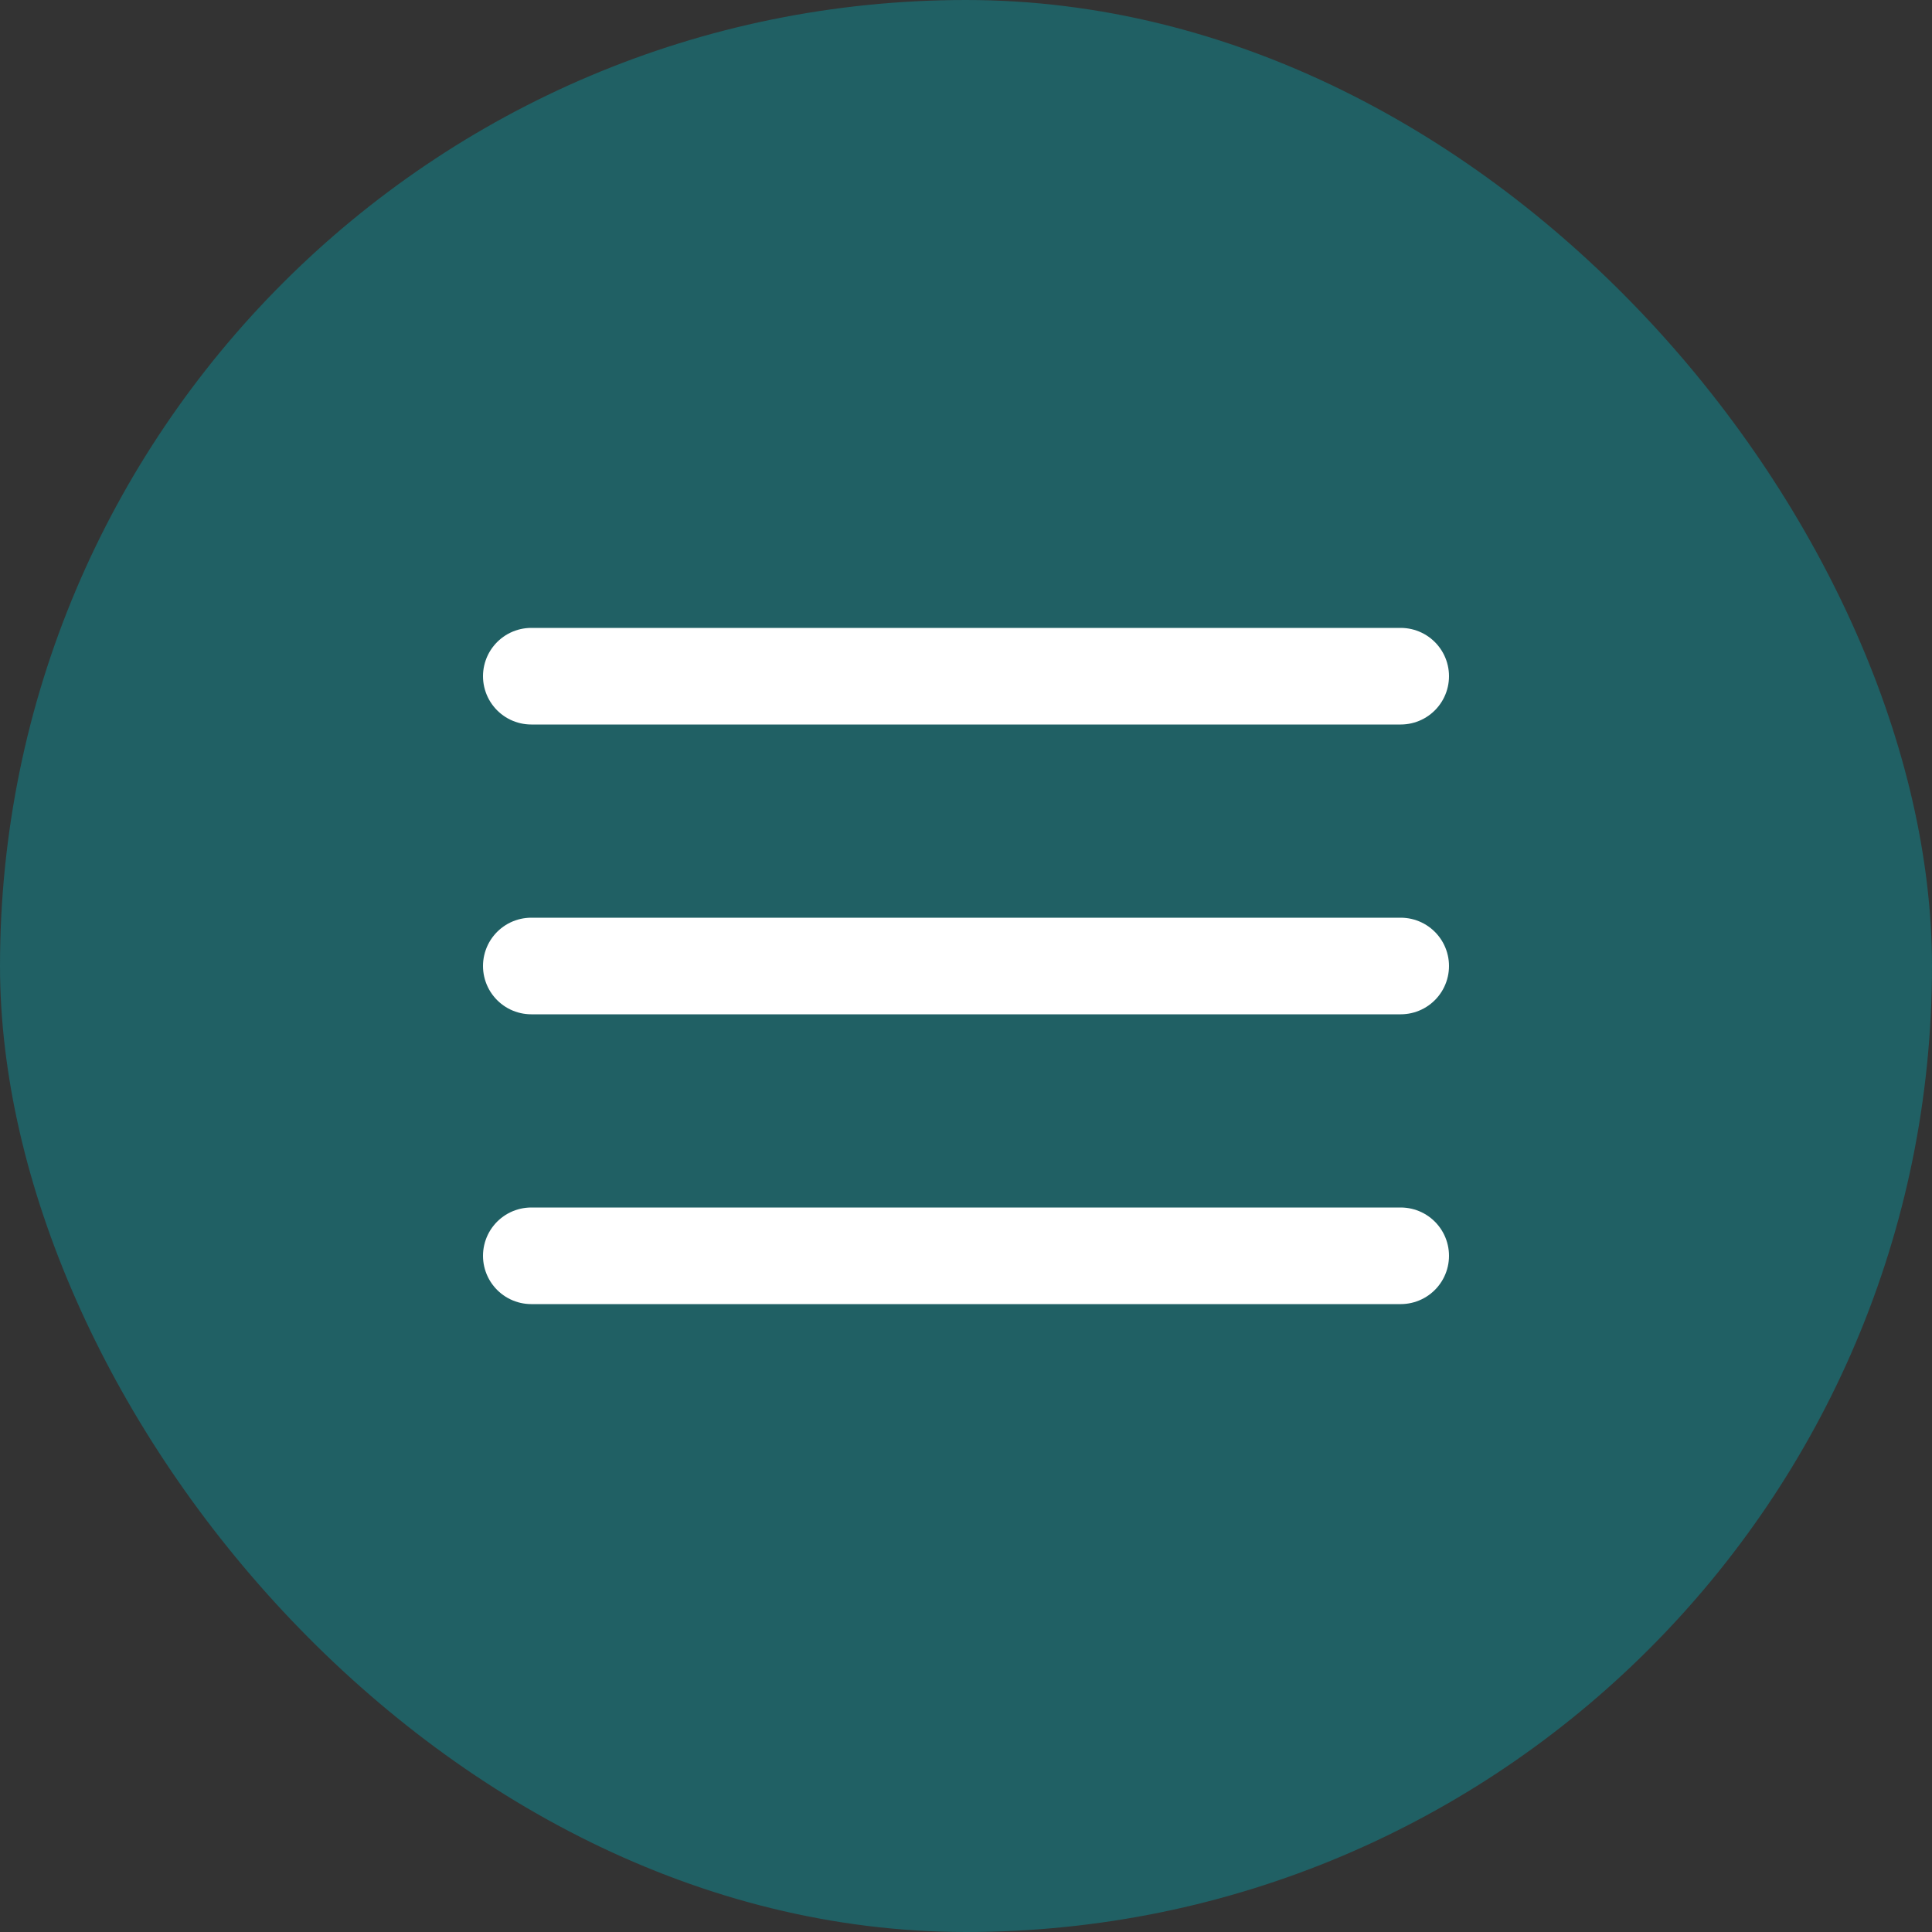
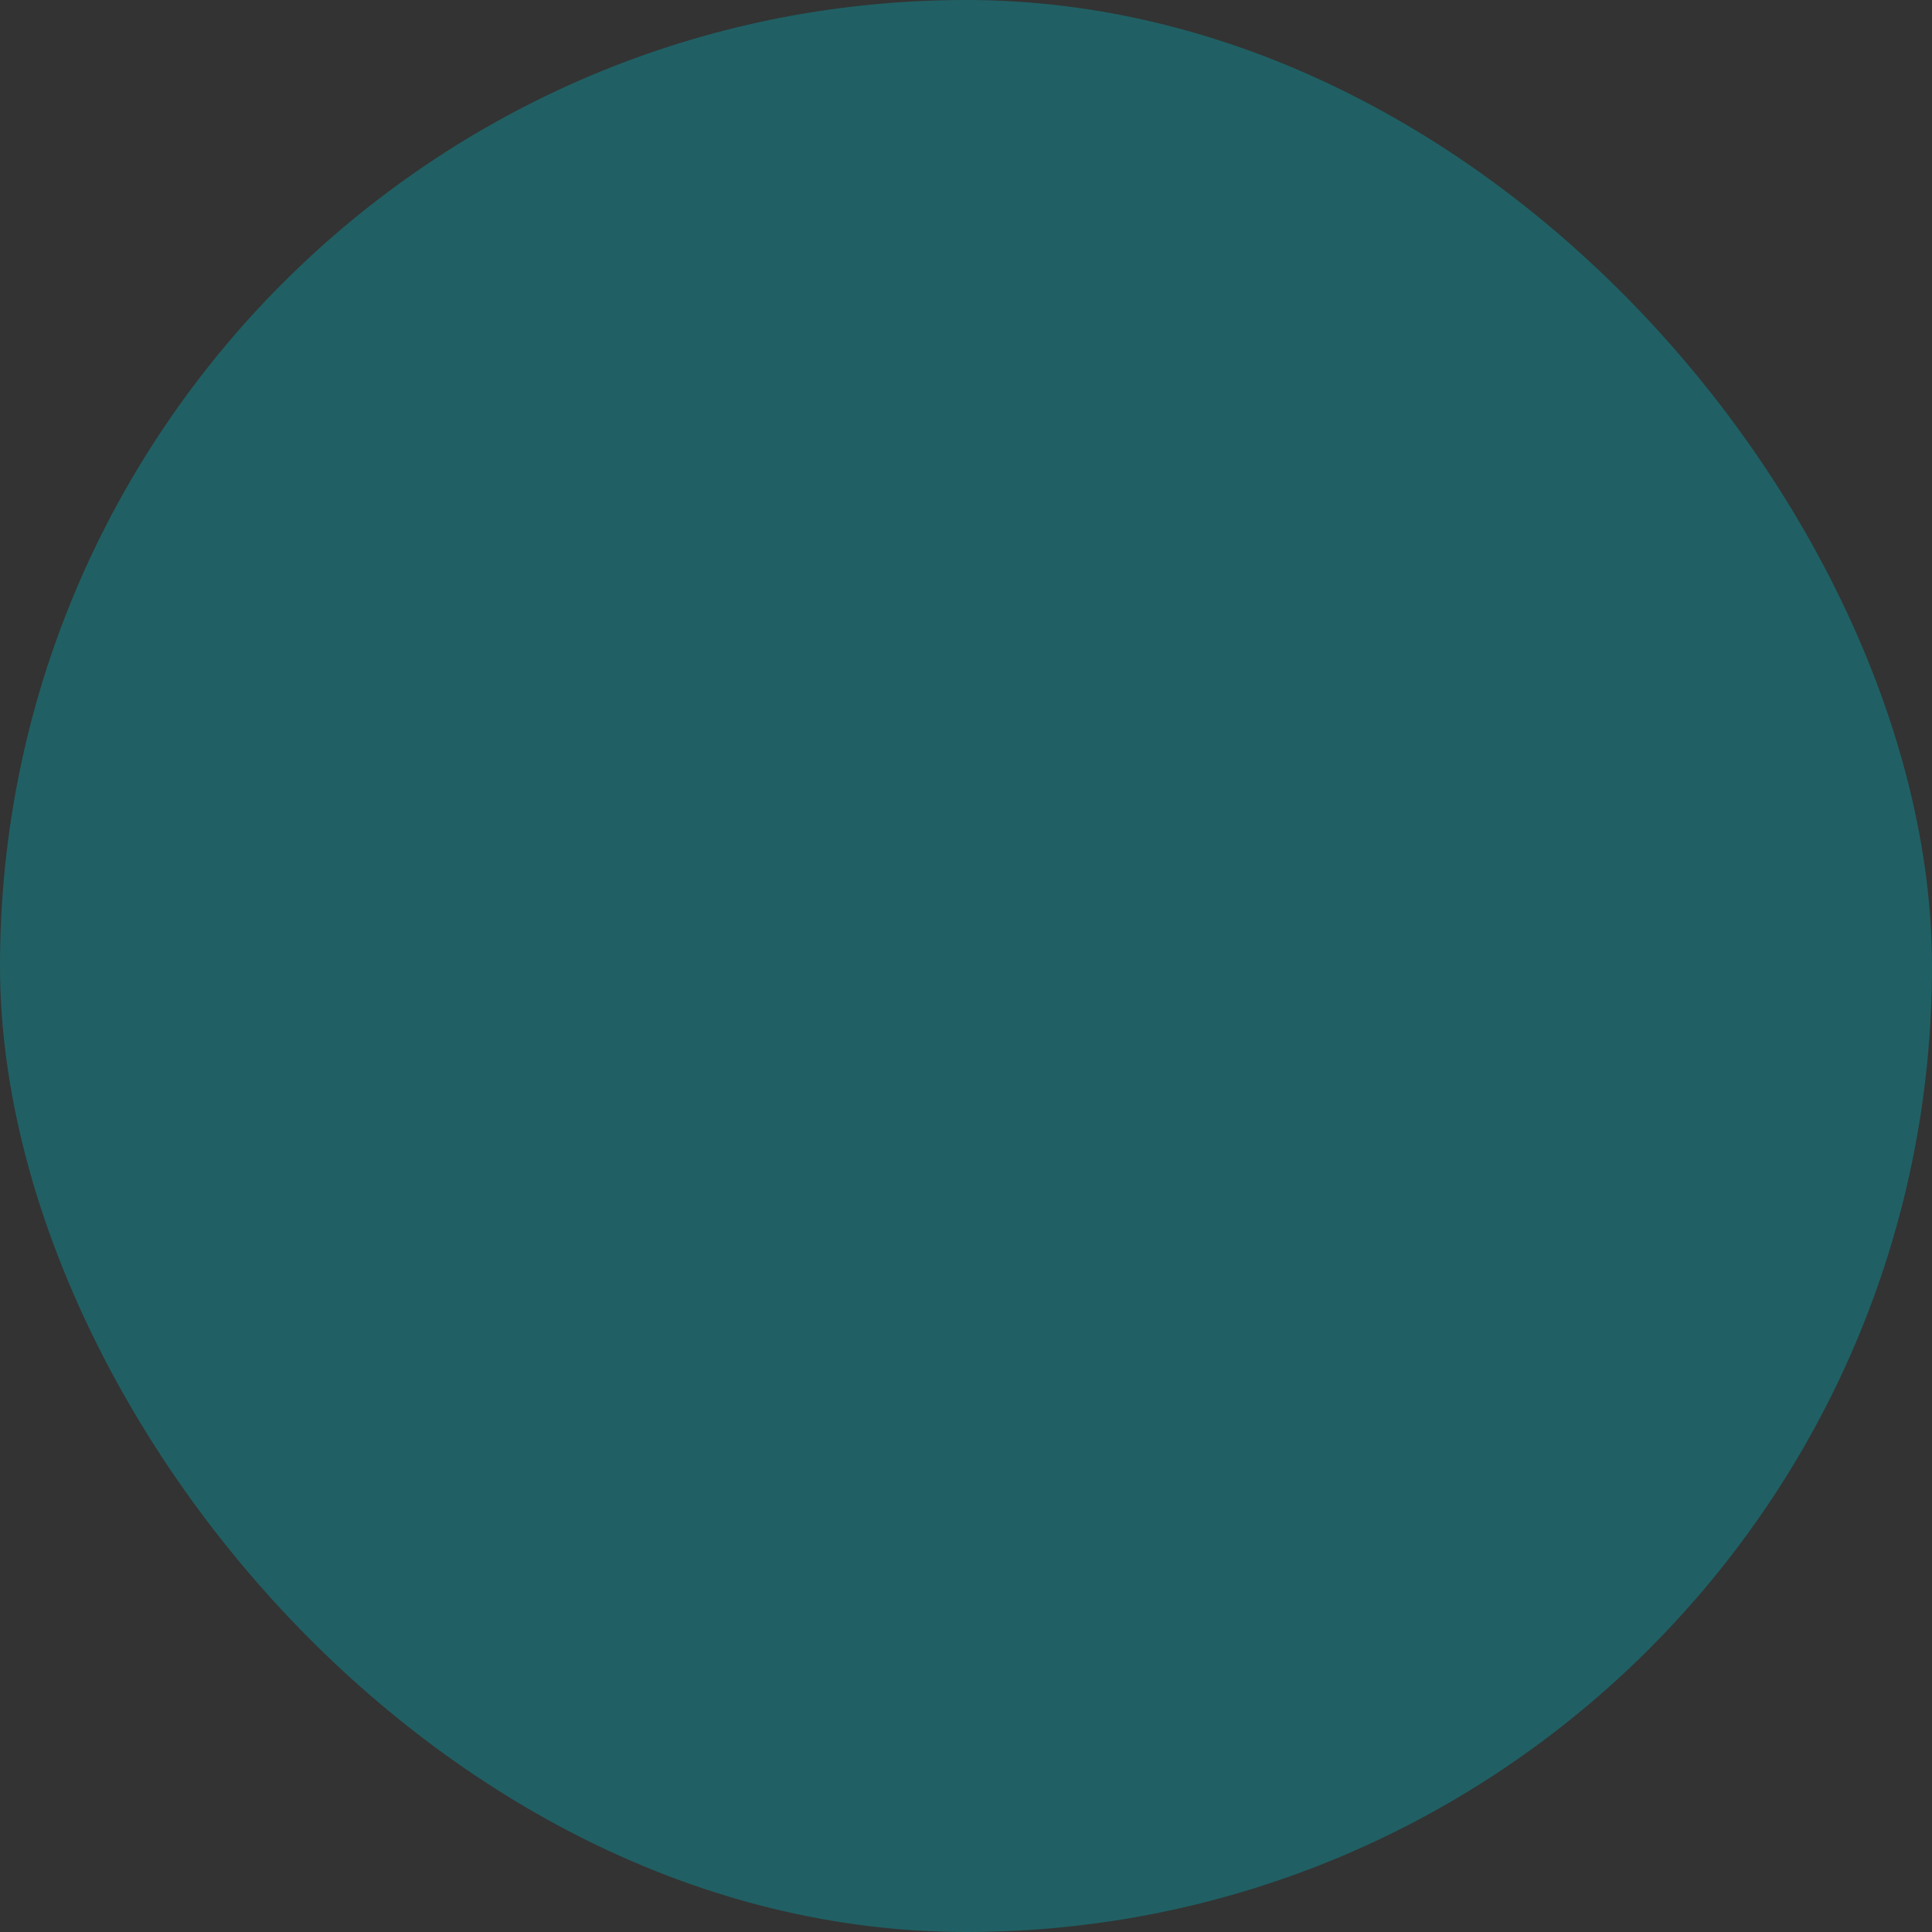
<svg xmlns="http://www.w3.org/2000/svg" width="40" height="40" viewBox="0 0 40 40" fill="none">
  <rect x="0" y="0" width="40" height="40" fill="#333333" stroke="none" />
  <rect width="40" height="40" rx="20" fill="#04A2AE" fill-opacity="0.4" />
-   <path d="M11 20H29M11 14H29M11 26H29" stroke="white" stroke-width="2" stroke-linecap="round" stroke-linejoin="round" />
</svg>